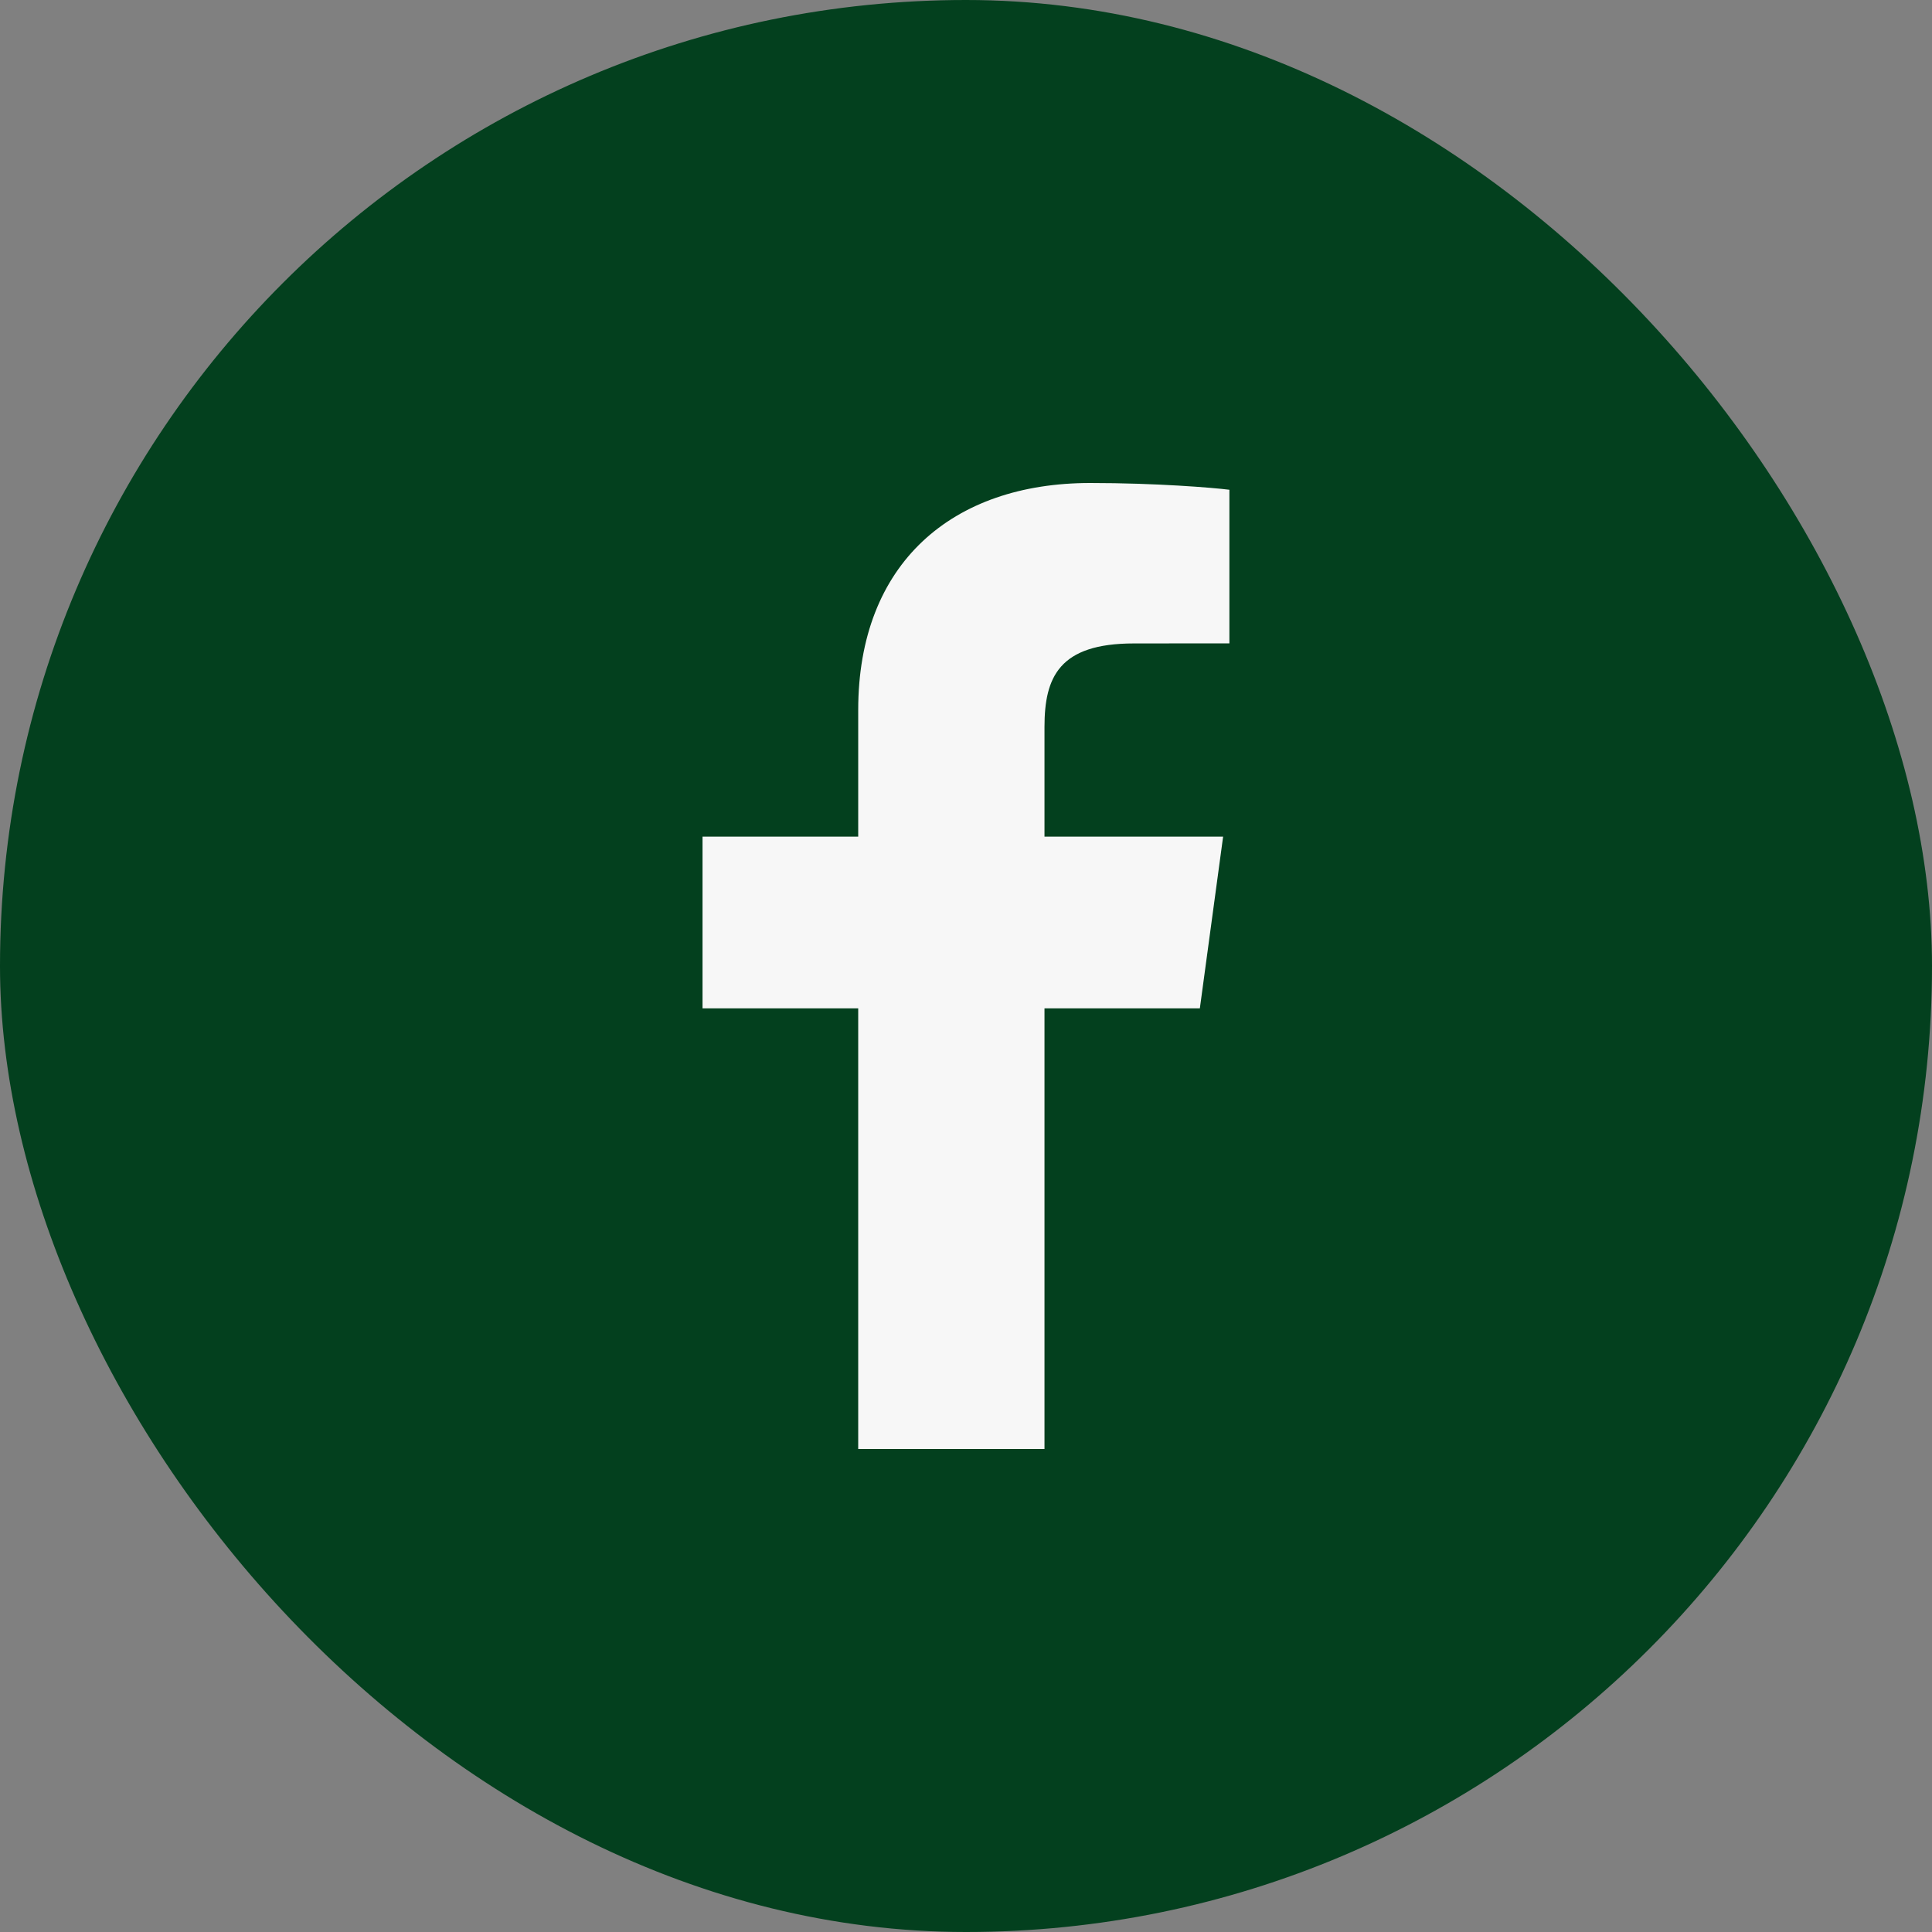
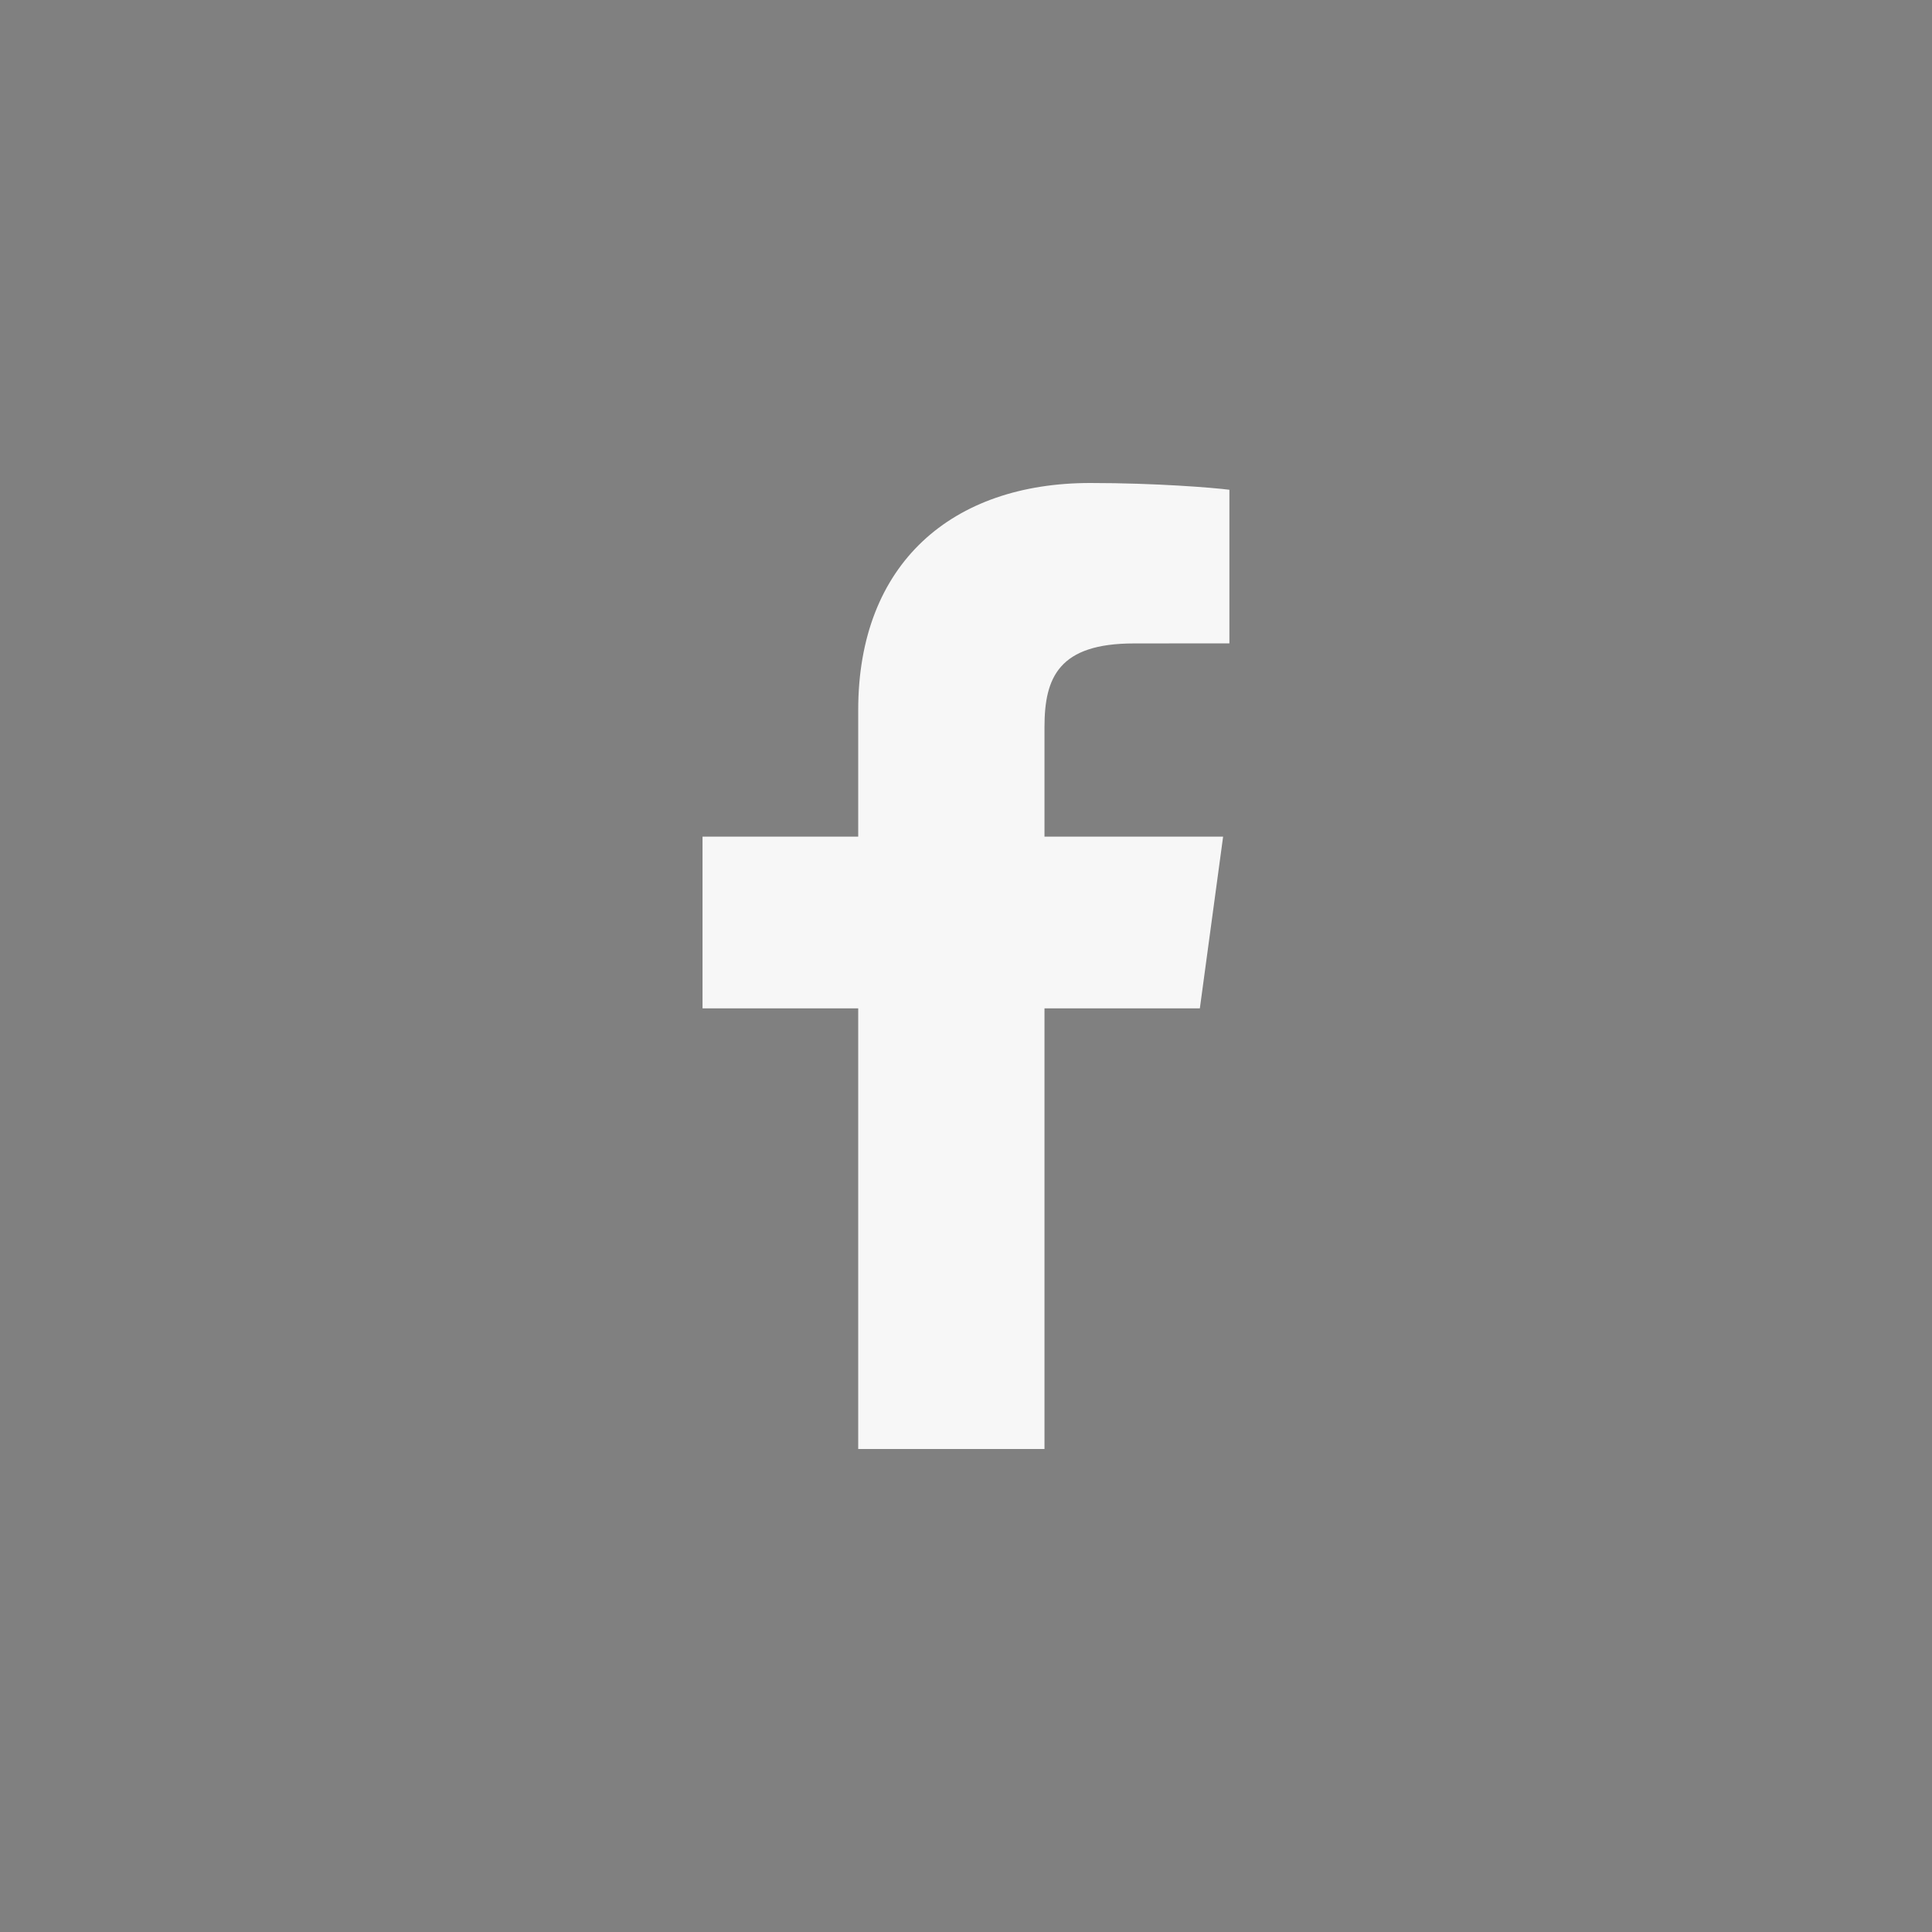
<svg xmlns="http://www.w3.org/2000/svg" width="24" height="24" viewBox="0 0 24 24" fill="none">
  <rect x="0" y="0" width="24" height="24" fill="#808080" stroke="none" />
-   <rect width="24" height="24" rx="12" fill="#03401E" />
  <path d="M12.975 18V12.526H14.905L15.194 10.393H12.975V9.031C12.975 8.413 13.155 7.993 14.086 7.993L15.272 7.992V6.084C15.067 6.058 14.363 6 13.543 6C11.832 6 10.661 6.994 10.661 8.82V10.393H8.727V12.526H10.661V18H12.975V18Z" fill="#F7F7F7" />
</svg>